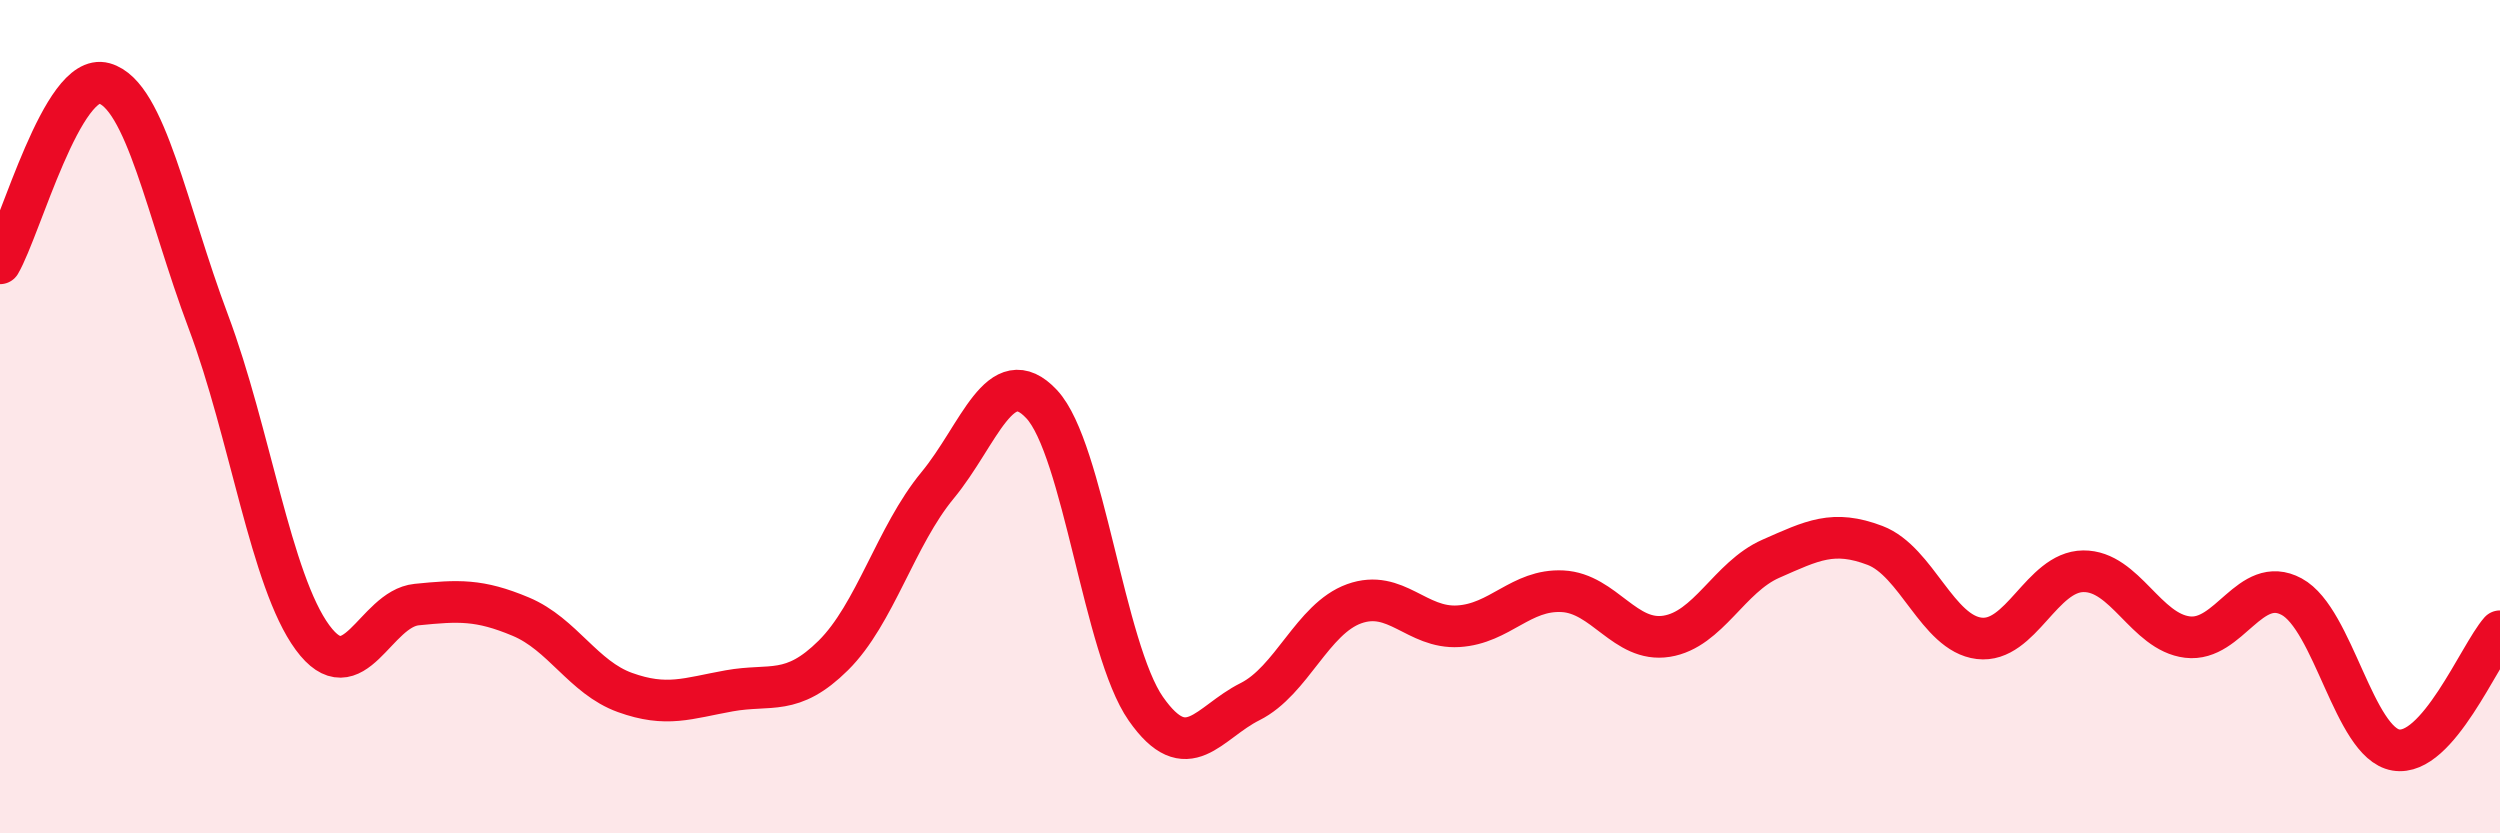
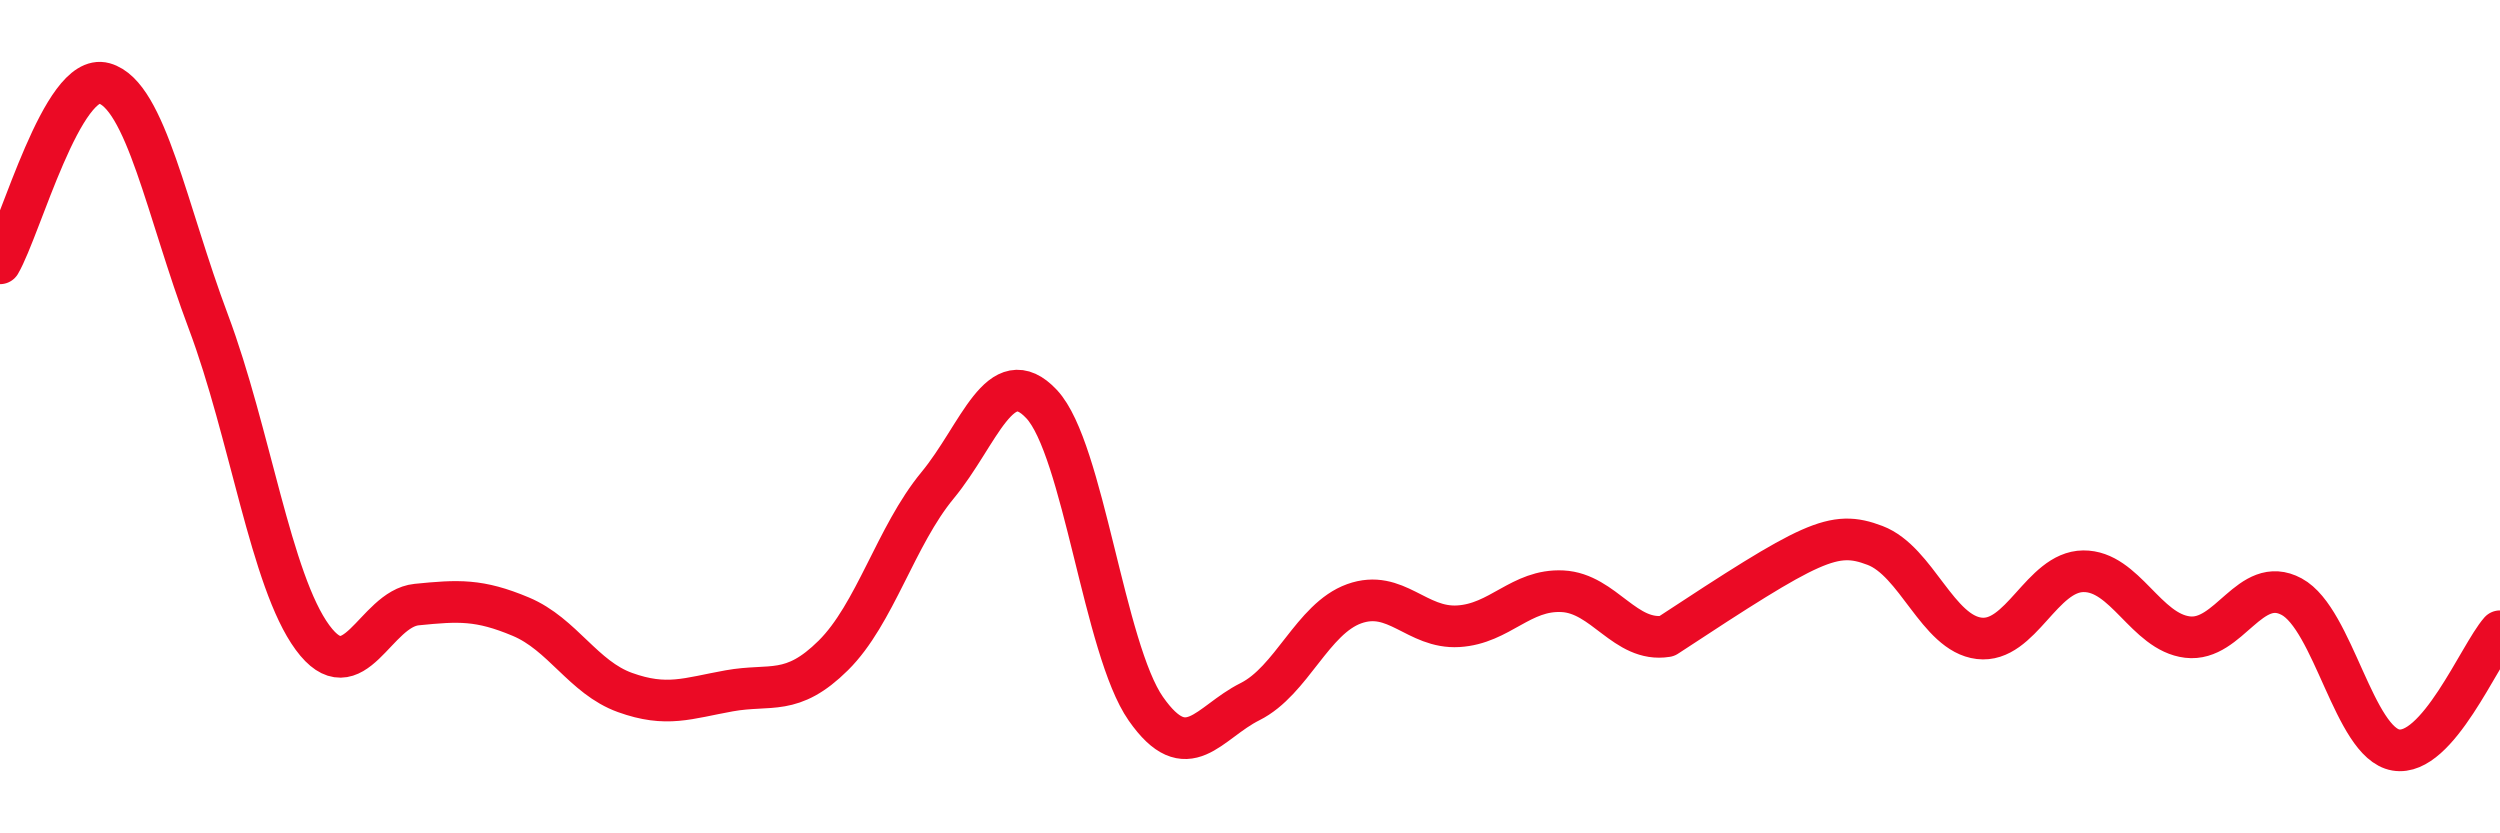
<svg xmlns="http://www.w3.org/2000/svg" width="60" height="20" viewBox="0 0 60 20">
-   <path d="M 0,6.32 C 0.5,5.46 1.5,1.72 2.5,2 C 3.5,2.28 4,5.06 5,7.72 C 6,10.38 6.5,13.94 7.5,15.3 C 8.5,16.66 9,14.61 10,14.51 C 11,14.41 11.5,14.38 12.5,14.8 C 13.5,15.22 14,16.26 15,16.62 C 16,16.98 16.5,16.76 17.5,16.58 C 18.5,16.4 19,16.72 20,15.73 C 21,14.74 21.5,12.86 22.5,11.65 C 23.5,10.44 24,8.63 25,9.7 C 26,10.77 26.5,15.58 27.5,17.01 C 28.5,18.44 29,17.34 30,16.84 C 31,16.34 31.5,14.85 32.5,14.49 C 33.5,14.13 34,15.09 35,15.03 C 36,14.97 36.5,14.14 37.5,14.19 C 38.5,14.24 39,15.43 40,15.27 C 41,15.11 41.5,13.85 42.5,13.41 C 43.5,12.97 44,12.71 45,13.09 C 46,13.47 46.5,15.2 47.5,15.32 C 48.5,15.44 49,13.72 50,13.71 C 51,13.7 51.5,15.17 52.5,15.29 C 53.5,15.41 54,13.78 55,14.32 C 56,14.86 56.5,17.83 57.5,18 C 58.5,18.17 59.5,15.72 60,15.15L60 20L0 20Z" fill="#EB0A25" opacity="0.1" stroke-linecap="round" stroke-linejoin="round" />
-   <path d="M 0,6.32 C 0.5,5.46 1.5,1.72 2.5,2 C 3.5,2.28 4,5.06 5,7.72 C 6,10.38 6.5,13.94 7.5,15.3 C 8.5,16.66 9,14.61 10,14.51 C 11,14.41 11.5,14.38 12.5,14.8 C 13.5,15.22 14,16.26 15,16.62 C 16,16.98 16.5,16.76 17.5,16.58 C 18.5,16.4 19,16.72 20,15.73 C 21,14.74 21.5,12.86 22.5,11.65 C 23.5,10.44 24,8.63 25,9.7 C 26,10.77 26.5,15.58 27.5,17.01 C 28.5,18.44 29,17.34 30,16.84 C 31,16.34 31.5,14.85 32.5,14.49 C 33.5,14.13 34,15.09 35,15.03 C 36,14.97 36.5,14.14 37.5,14.19 C 38.5,14.24 39,15.43 40,15.27 C 41,15.11 41.5,13.85 42.5,13.41 C 43.5,12.97 44,12.71 45,13.09 C 46,13.47 46.5,15.2 47.5,15.32 C 48.5,15.44 49,13.72 50,13.71 C 51,13.7 51.5,15.17 52.5,15.29 C 53.5,15.41 54,13.78 55,14.32 C 56,14.86 56.5,17.83 57.5,18 C 58.5,18.17 59.5,15.72 60,15.15" stroke="#EB0A25" stroke-width="1" fill="none" stroke-linecap="round" stroke-linejoin="round" />
+   <path d="M 0,6.32 C 0.5,5.46 1.5,1.72 2.5,2 C 3.5,2.28 4,5.06 5,7.72 C 6,10.38 6.5,13.94 7.5,15.3 C 8.5,16.66 9,14.61 10,14.51 C 11,14.41 11.5,14.38 12.5,14.8 C 13.5,15.22 14,16.26 15,16.62 C 16,16.98 16.5,16.76 17.5,16.58 C 18.5,16.4 19,16.72 20,15.73 C 21,14.74 21.5,12.86 22.5,11.65 C 23.5,10.44 24,8.63 25,9.7 C 26,10.77 26.5,15.58 27.5,17.01 C 28.5,18.44 29,17.34 30,16.84 C 31,16.34 31.5,14.85 32.5,14.49 C 33.5,14.13 34,15.09 35,15.03 C 36,14.97 36.5,14.14 37.5,14.19 C 38.5,14.24 39,15.43 40,15.27 C 43.5,12.97 44,12.71 45,13.09 C 46,13.47 46.5,15.2 47.5,15.32 C 48.5,15.44 49,13.72 50,13.71 C 51,13.7 51.5,15.17 52.5,15.29 C 53.5,15.41 54,13.78 55,14.32 C 56,14.86 56.5,17.83 57.5,18 C 58.5,18.17 59.5,15.72 60,15.15" stroke="#EB0A25" stroke-width="1" fill="none" stroke-linecap="round" stroke-linejoin="round" />
</svg>